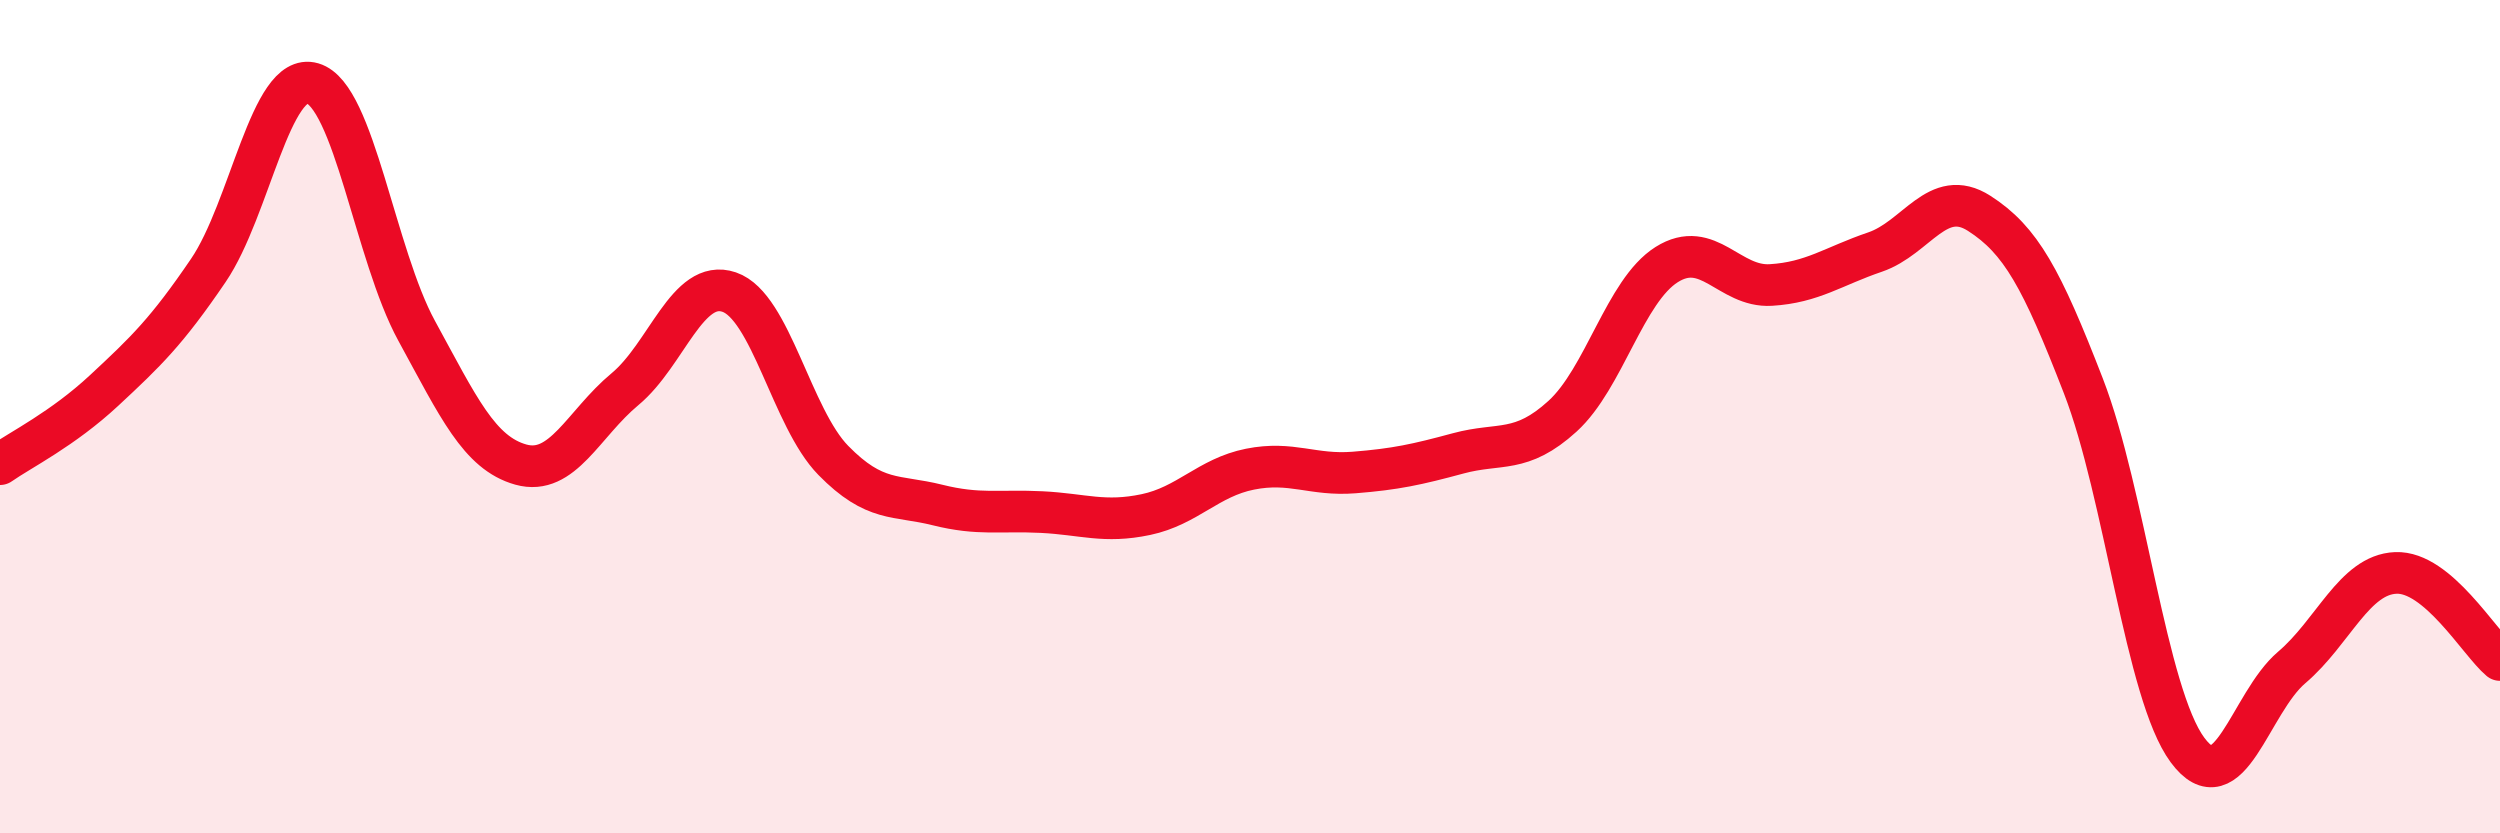
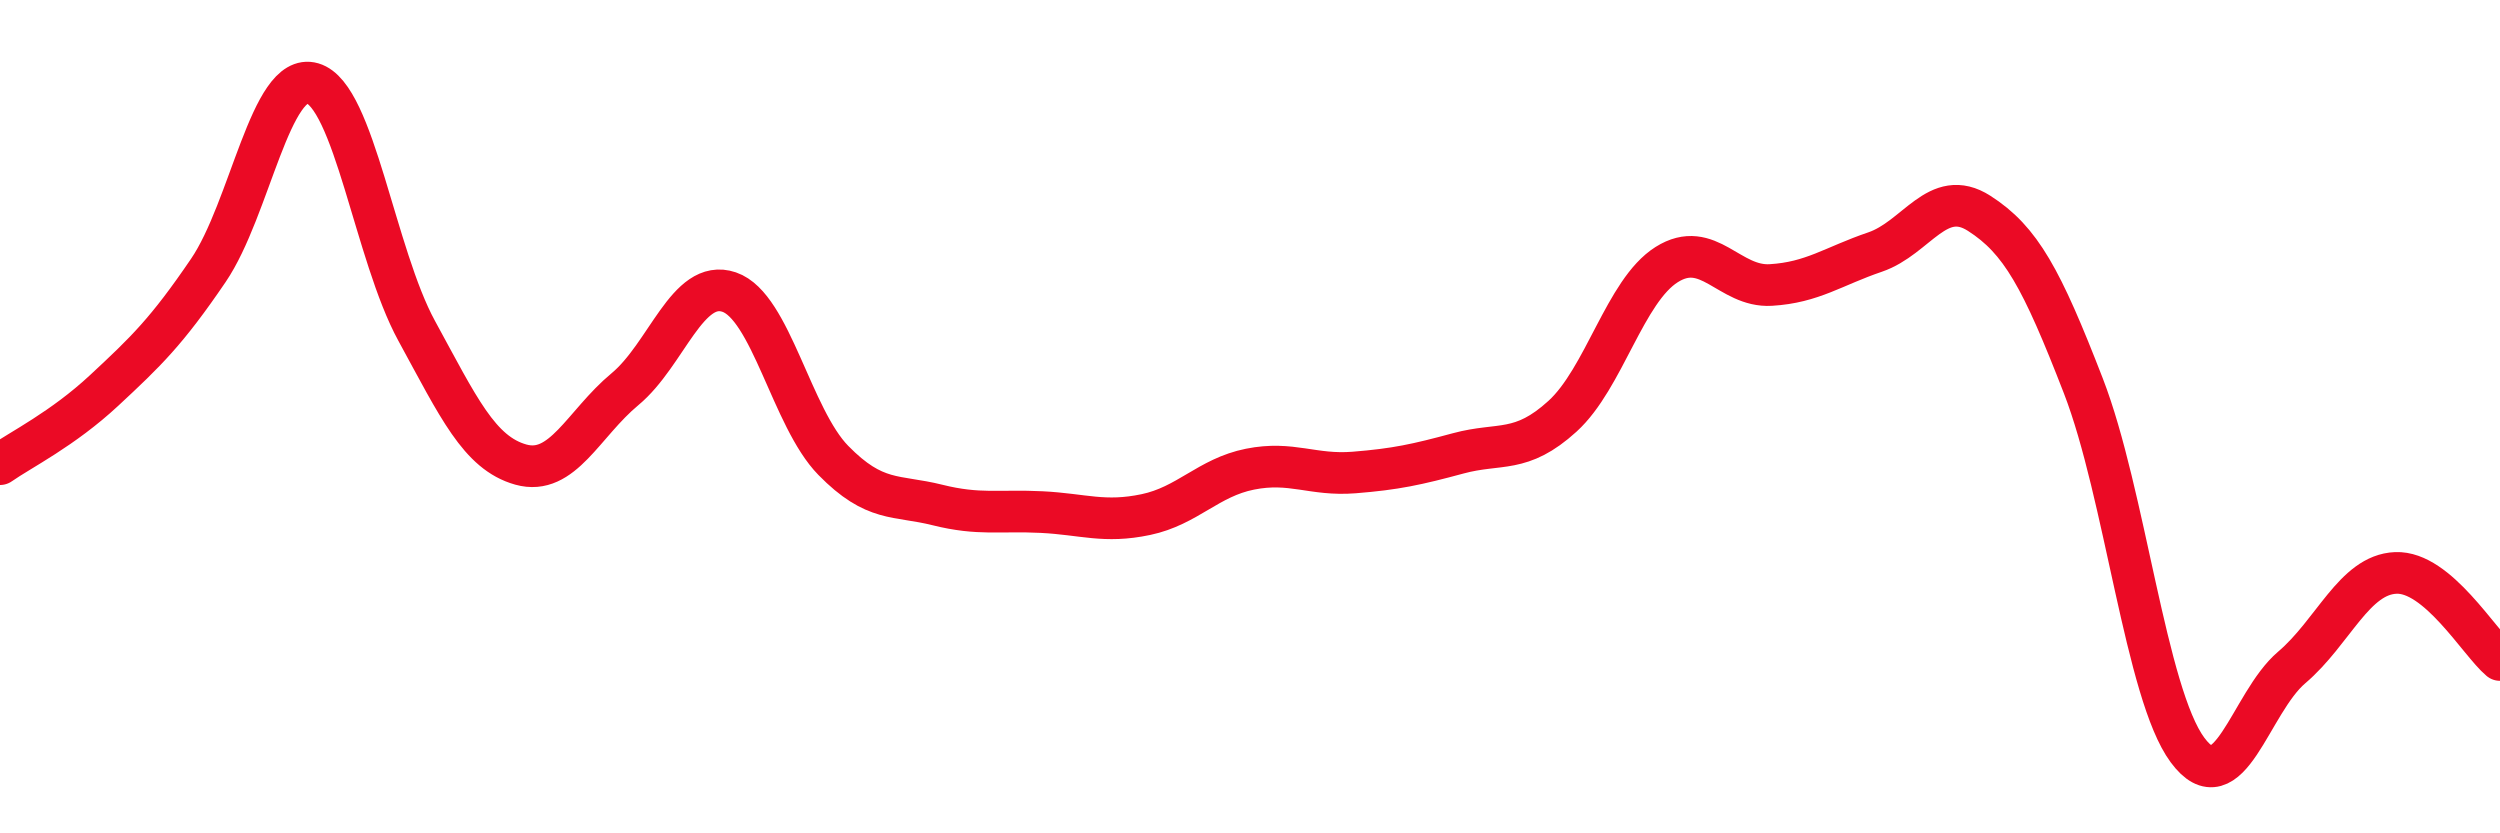
<svg xmlns="http://www.w3.org/2000/svg" width="60" height="20" viewBox="0 0 60 20">
-   <path d="M 0,11.14 C 0.5,10.79 1.5,10.3 2.5,9.37 C 3.5,8.44 4,7.96 5,6.49 C 6,5.02 6.5,1.71 7.5,2 C 8.5,2.29 9,6.11 10,7.94 C 11,9.77 11.5,10.87 12.5,11.15 C 13.5,11.43 14,10.17 15,9.34 C 16,8.51 16.5,6.67 17.5,7.01 C 18.5,7.35 19,10.03 20,11.05 C 21,12.07 21.5,11.87 22.5,12.12 C 23.5,12.37 24,12.24 25,12.29 C 26,12.34 26.5,12.56 27.5,12.35 C 28.5,12.14 29,11.46 30,11.26 C 31,11.06 31.5,11.42 32.5,11.34 C 33.5,11.26 34,11.15 35,10.88 C 36,10.61 36.5,10.9 37.5,9.99 C 38.5,9.08 39,6.98 40,6.35 C 41,5.72 41.5,6.9 42.5,6.84 C 43.5,6.78 44,6.39 45,6.05 C 46,5.71 46.5,4.48 47.5,5.12 C 48.5,5.76 49,6.68 50,9.26 C 51,11.84 51.5,16.65 52.5,18 C 53.5,19.35 54,16.87 55,16.02 C 56,15.17 56.5,13.79 57.5,13.75 C 58.5,13.71 59.5,15.42 60,15.84L60 20L0 20Z" fill="#EB0A25" opacity="0.1" stroke-linecap="round" stroke-linejoin="round" />
  <path d="M 0,11.14 C 0.5,10.79 1.5,10.3 2.5,9.37 C 3.5,8.44 4,7.96 5,6.49 C 6,5.02 6.5,1.71 7.5,2 C 8.5,2.29 9,6.11 10,7.94 C 11,9.77 11.5,10.87 12.5,11.15 C 13.5,11.43 14,10.17 15,9.34 C 16,8.51 16.5,6.67 17.5,7.01 C 18.5,7.35 19,10.03 20,11.05 C 21,12.07 21.5,11.87 22.5,12.12 C 23.5,12.37 24,12.24 25,12.29 C 26,12.34 26.5,12.56 27.5,12.35 C 28.5,12.14 29,11.46 30,11.26 C 31,11.06 31.5,11.42 32.5,11.34 C 33.5,11.26 34,11.15 35,10.88 C 36,10.61 36.5,10.9 37.5,9.99 C 38.5,9.08 39,6.98 40,6.35 C 41,5.72 41.5,6.9 42.5,6.84 C 43.5,6.78 44,6.39 45,6.05 C 46,5.71 46.5,4.48 47.5,5.12 C 48.5,5.76 49,6.68 50,9.26 C 51,11.84 51.5,16.65 52.5,18 C 53.5,19.35 54,16.87 55,16.02 C 56,15.17 56.5,13.79 57.5,13.75 C 58.5,13.71 59.5,15.42 60,15.84" stroke="#EB0A25" stroke-width="1" fill="none" stroke-linecap="round" stroke-linejoin="round" />
</svg>